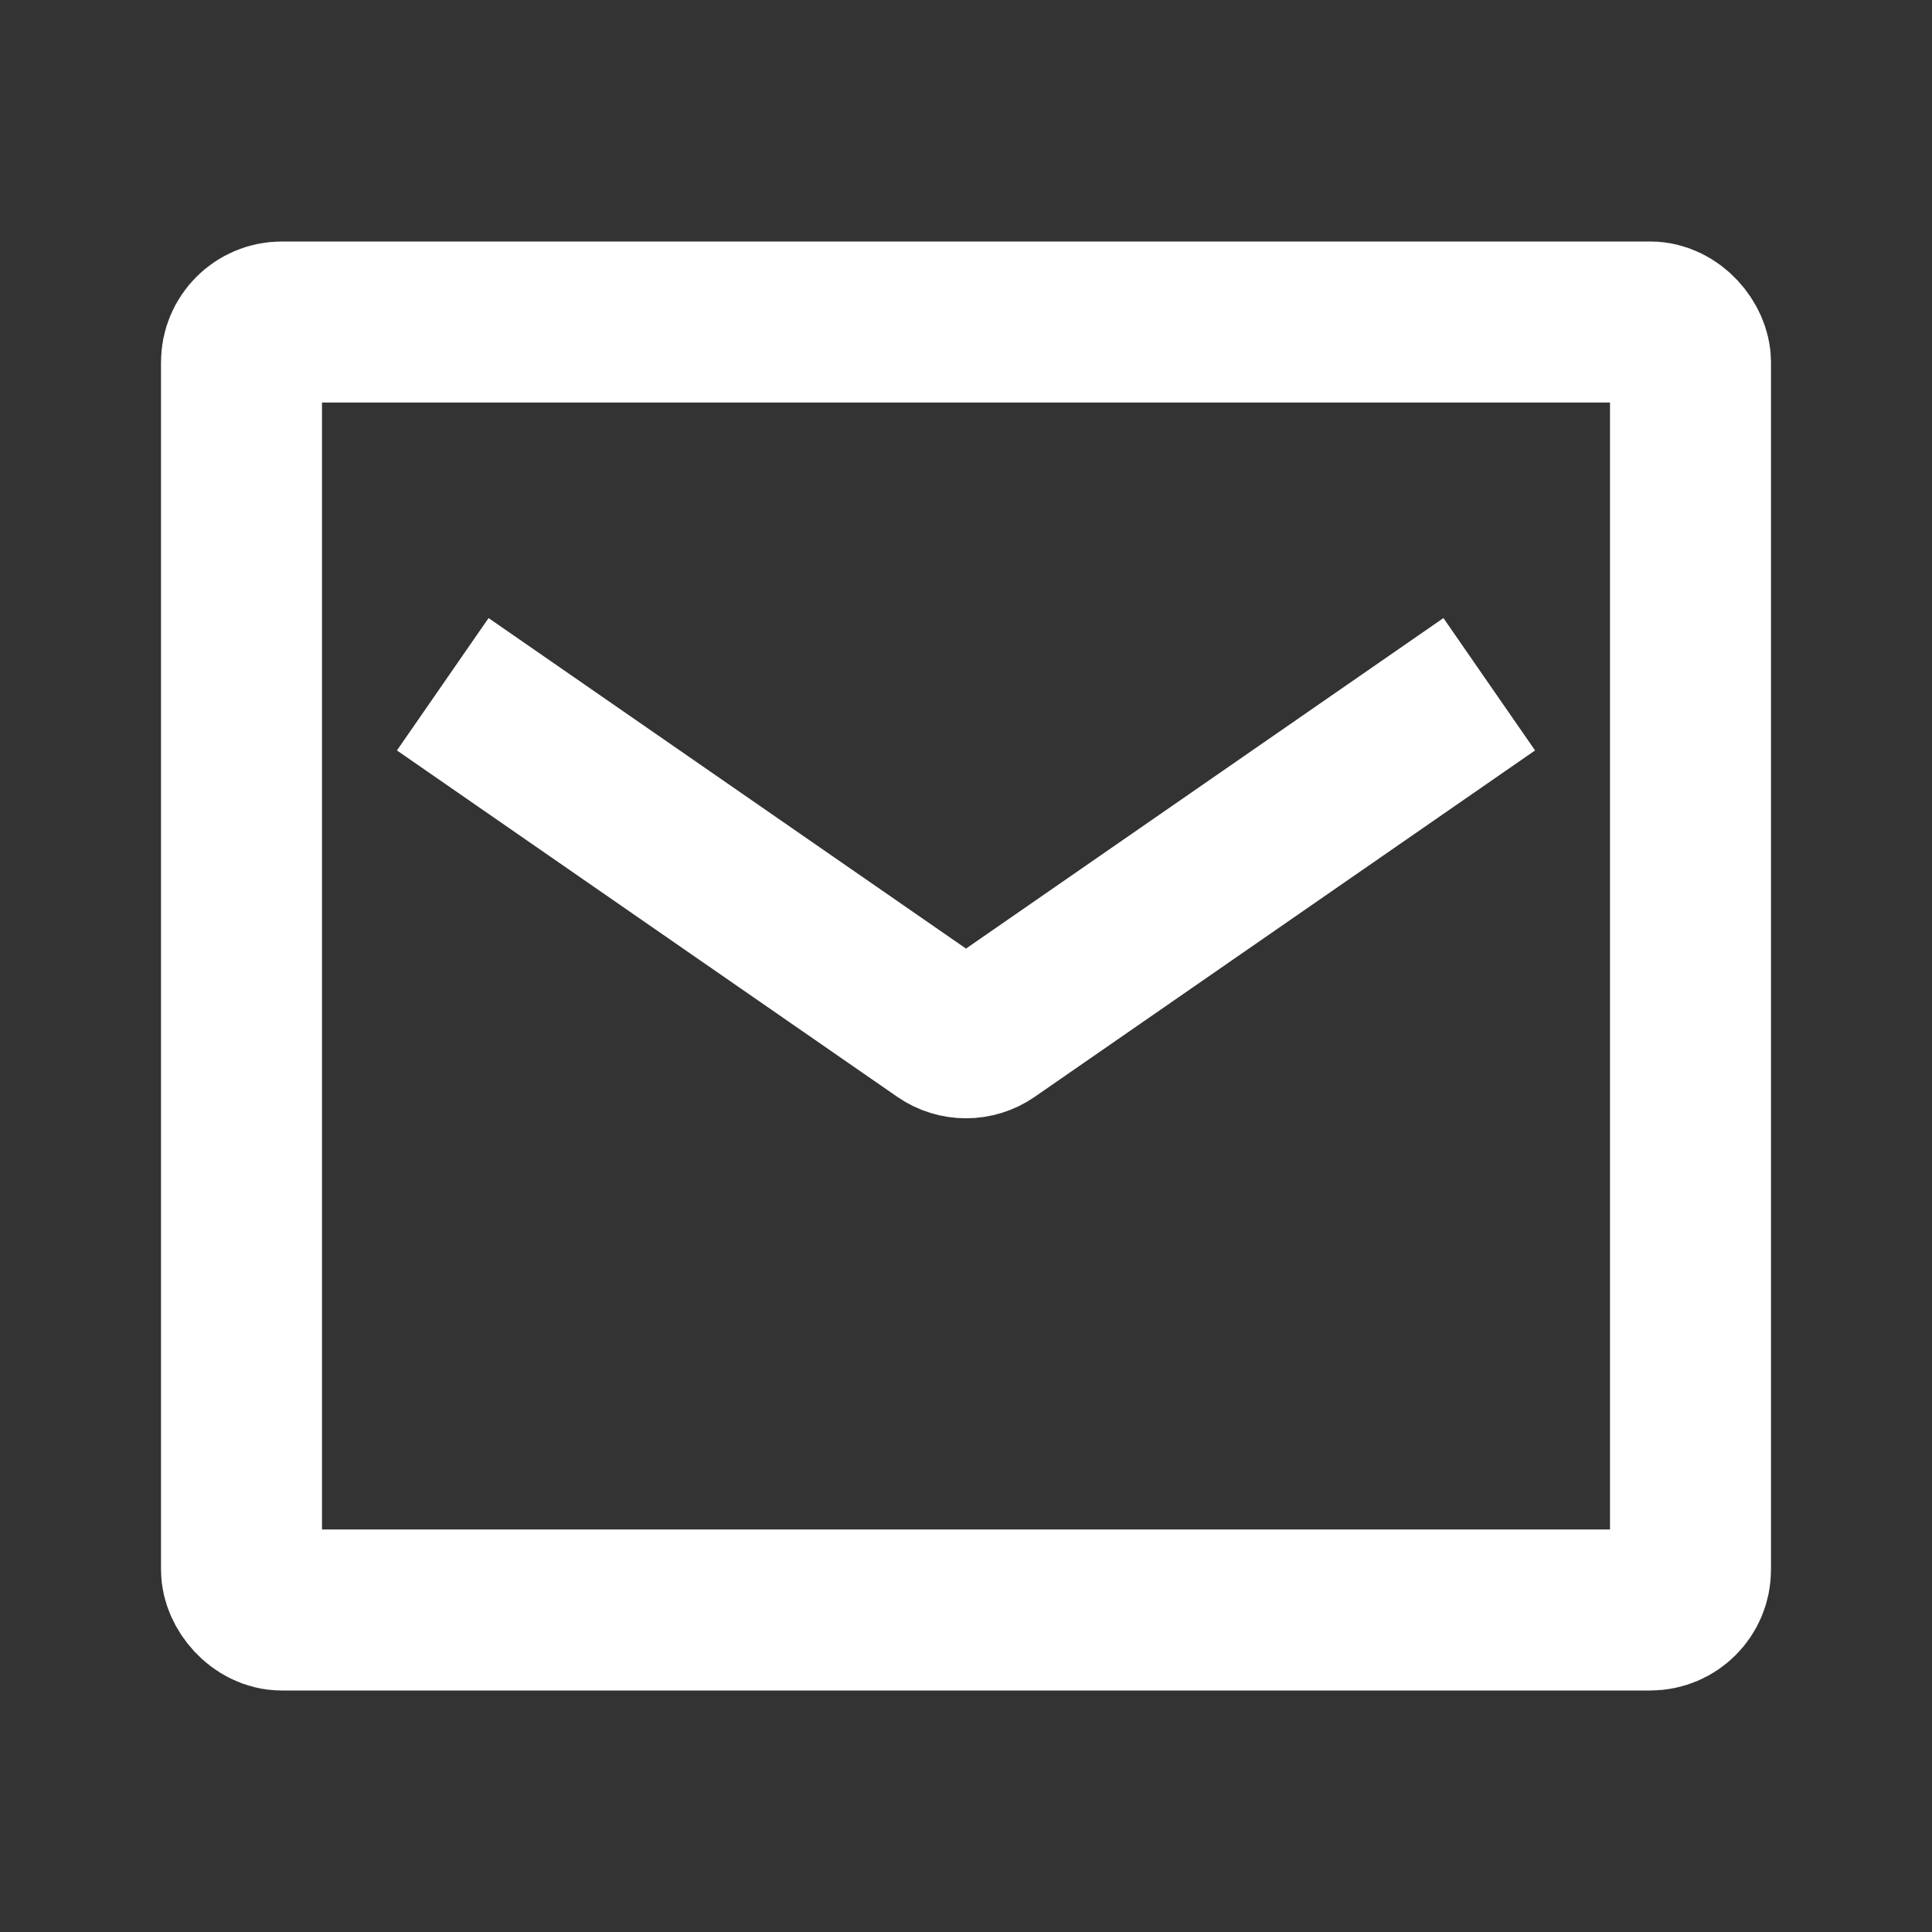
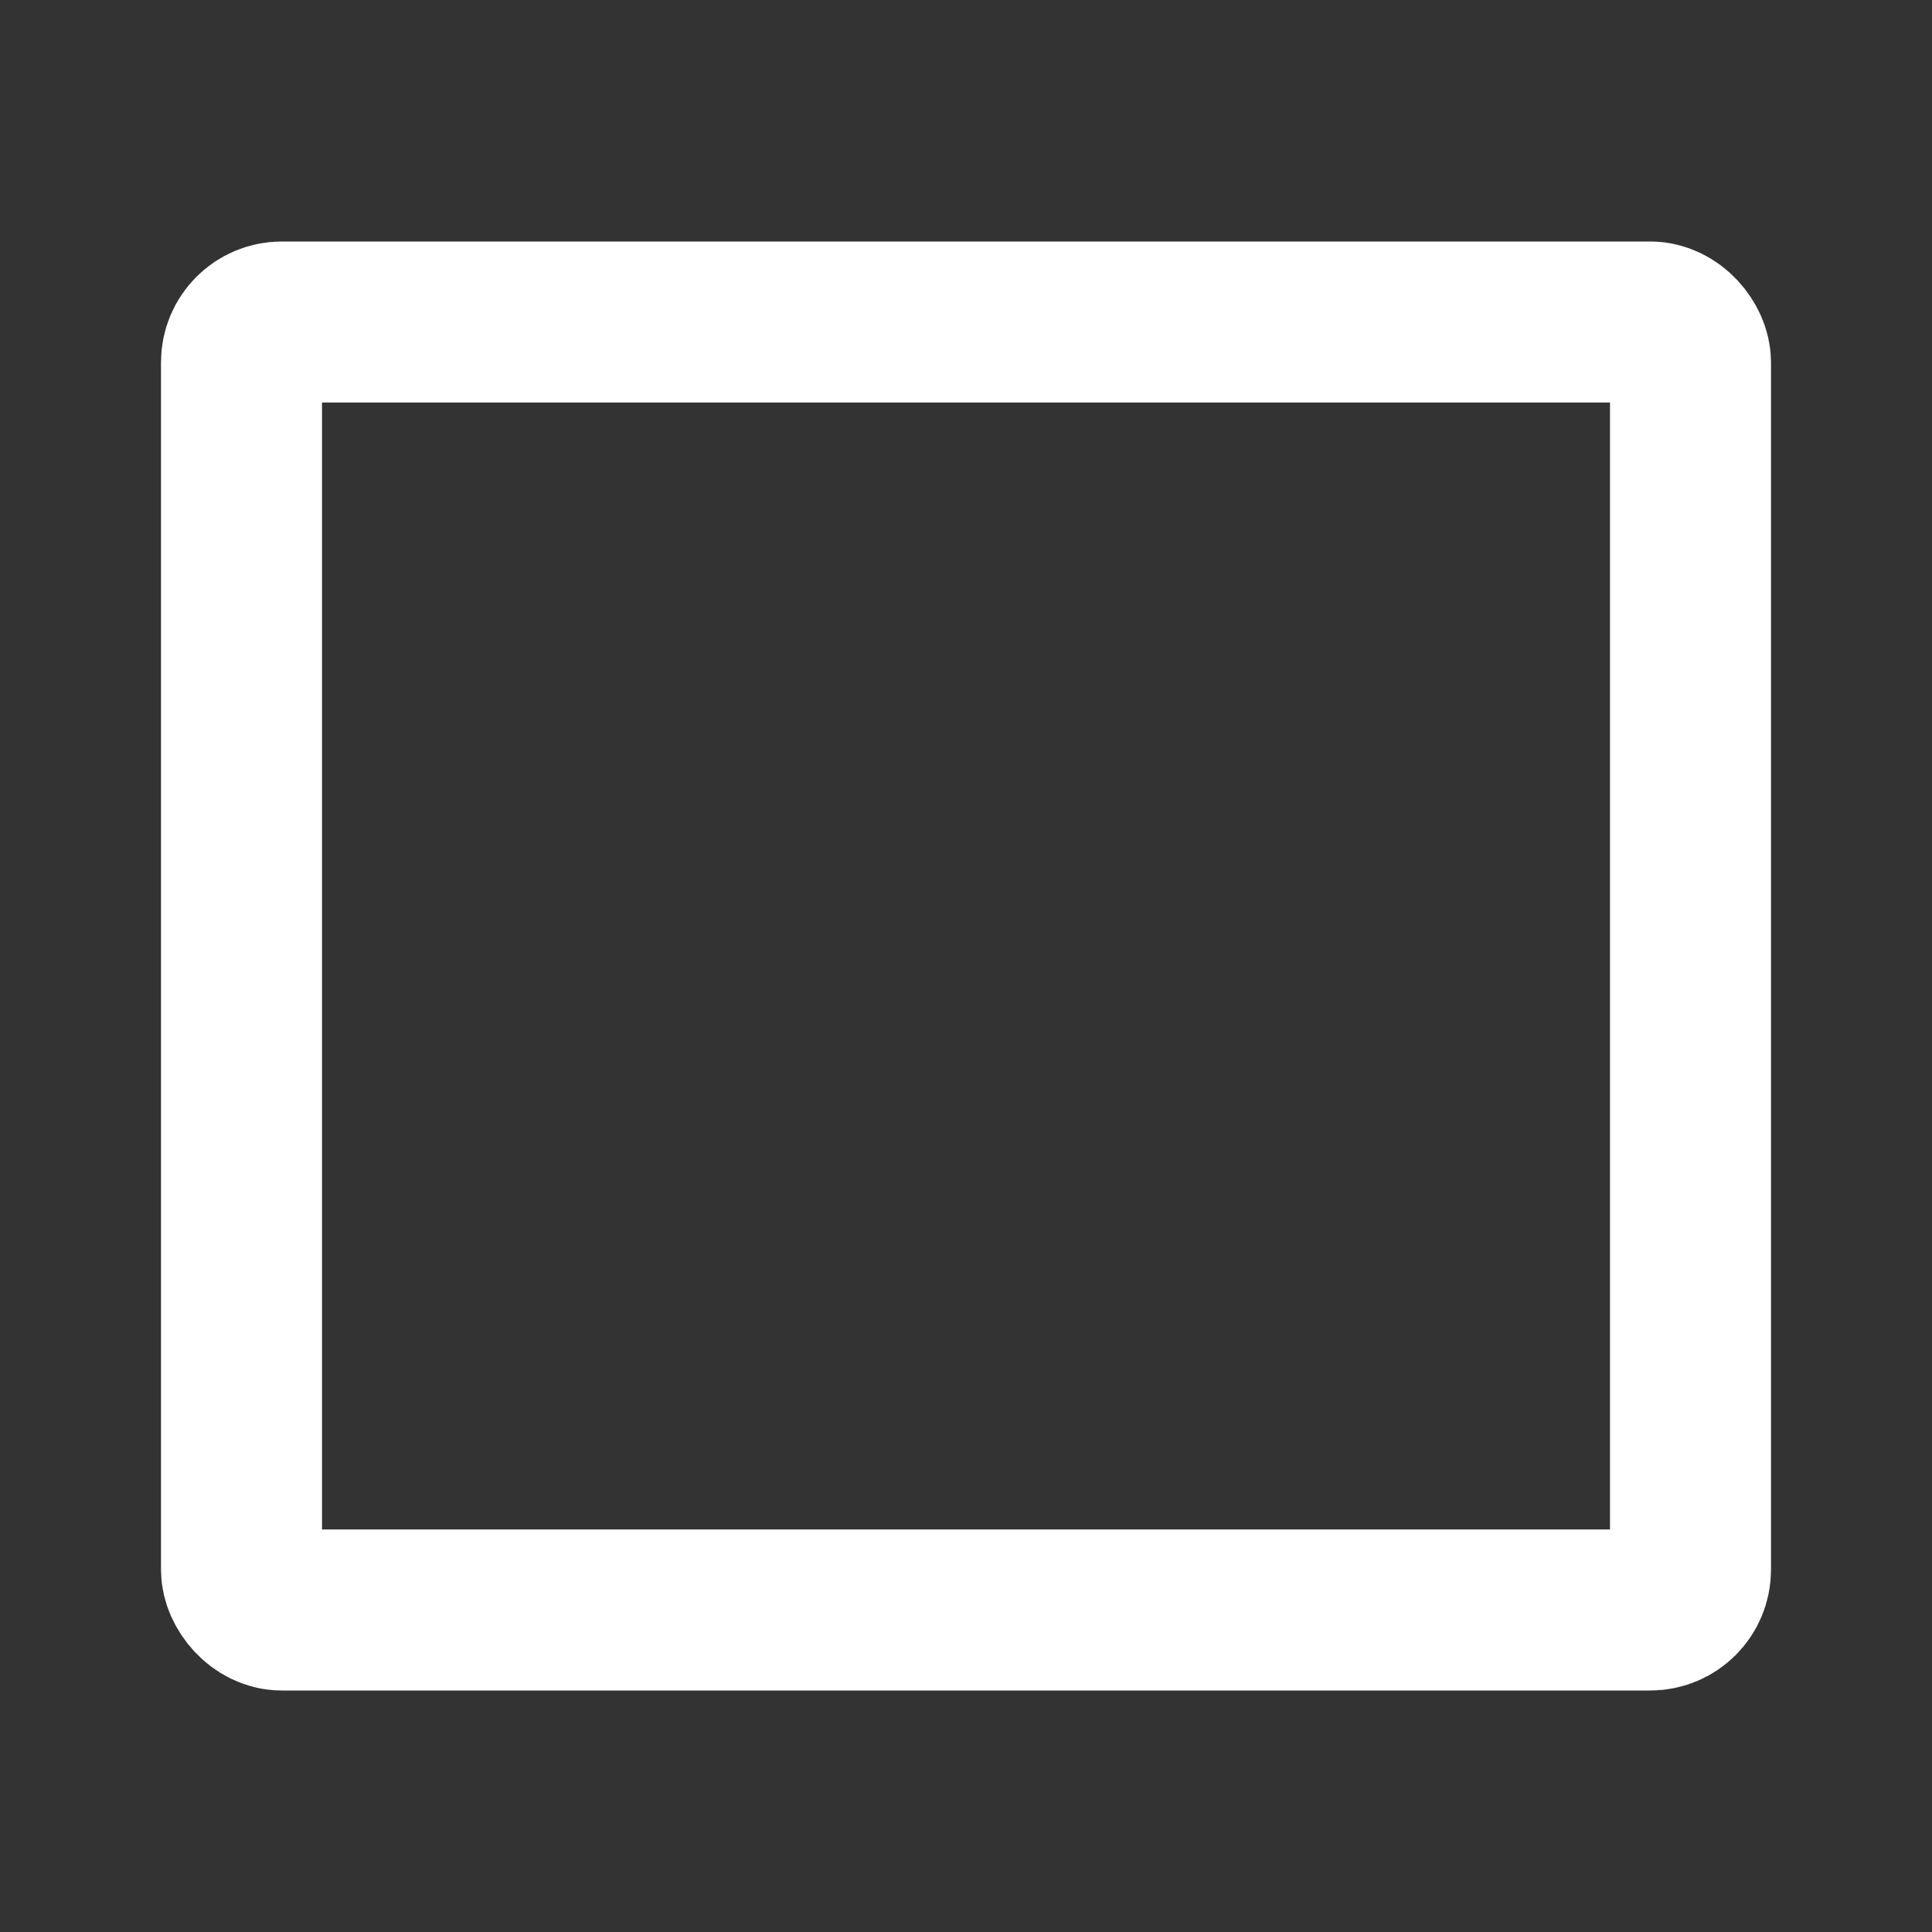
<svg xmlns="http://www.w3.org/2000/svg" viewBox="0 0 48 48" width="24" height="24" style="border-color: rgba(187,187,187,1);border-width: 0;border-style: solid" filter="none">
  <rect x="0" y="0" width="48" height="48" fill="#333333" stroke="none" />
  <g>
    <rect x="6" y="8" width="36" height="32" rx="1" stroke="rgba(255,255,255,1)" stroke-width="4" fill="none" />
-     <path d="M37 17L24.569 25.606C24.227 25.843 23.773 25.843 23.431 25.606L11 17" stroke="rgba(255,255,255,1)" stroke-width="4" fill="none" />
  </g>
</svg>